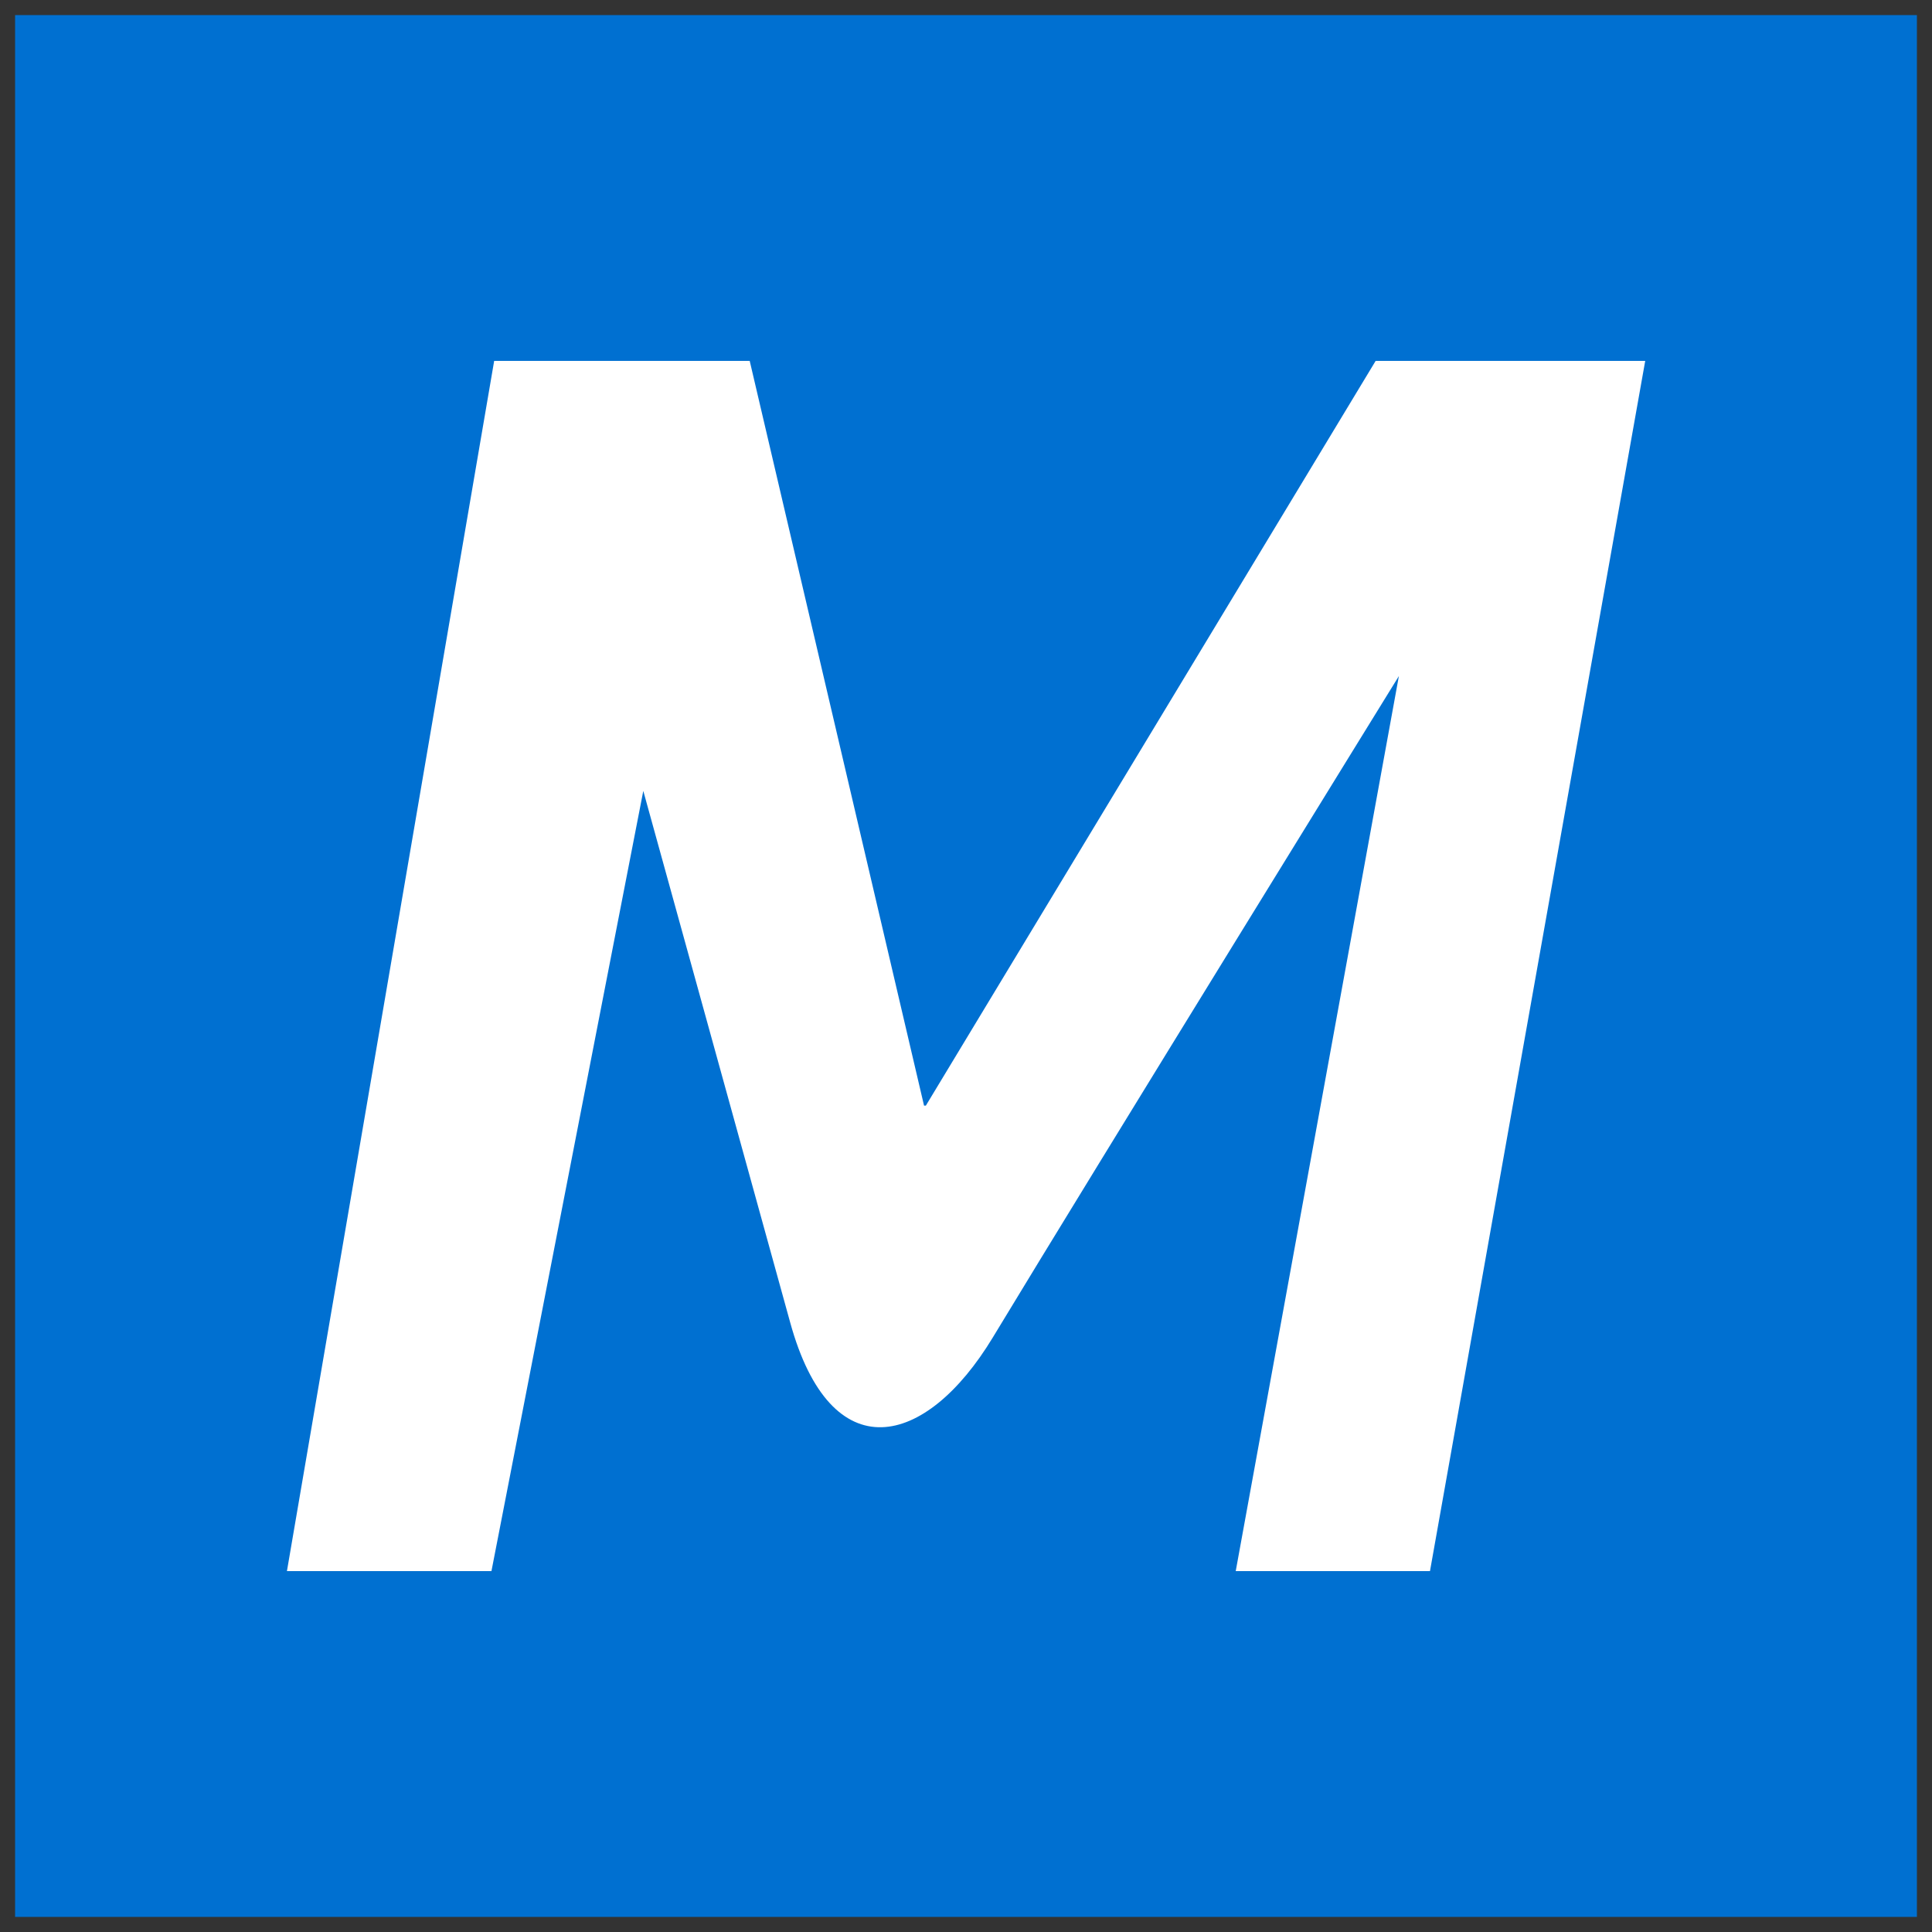
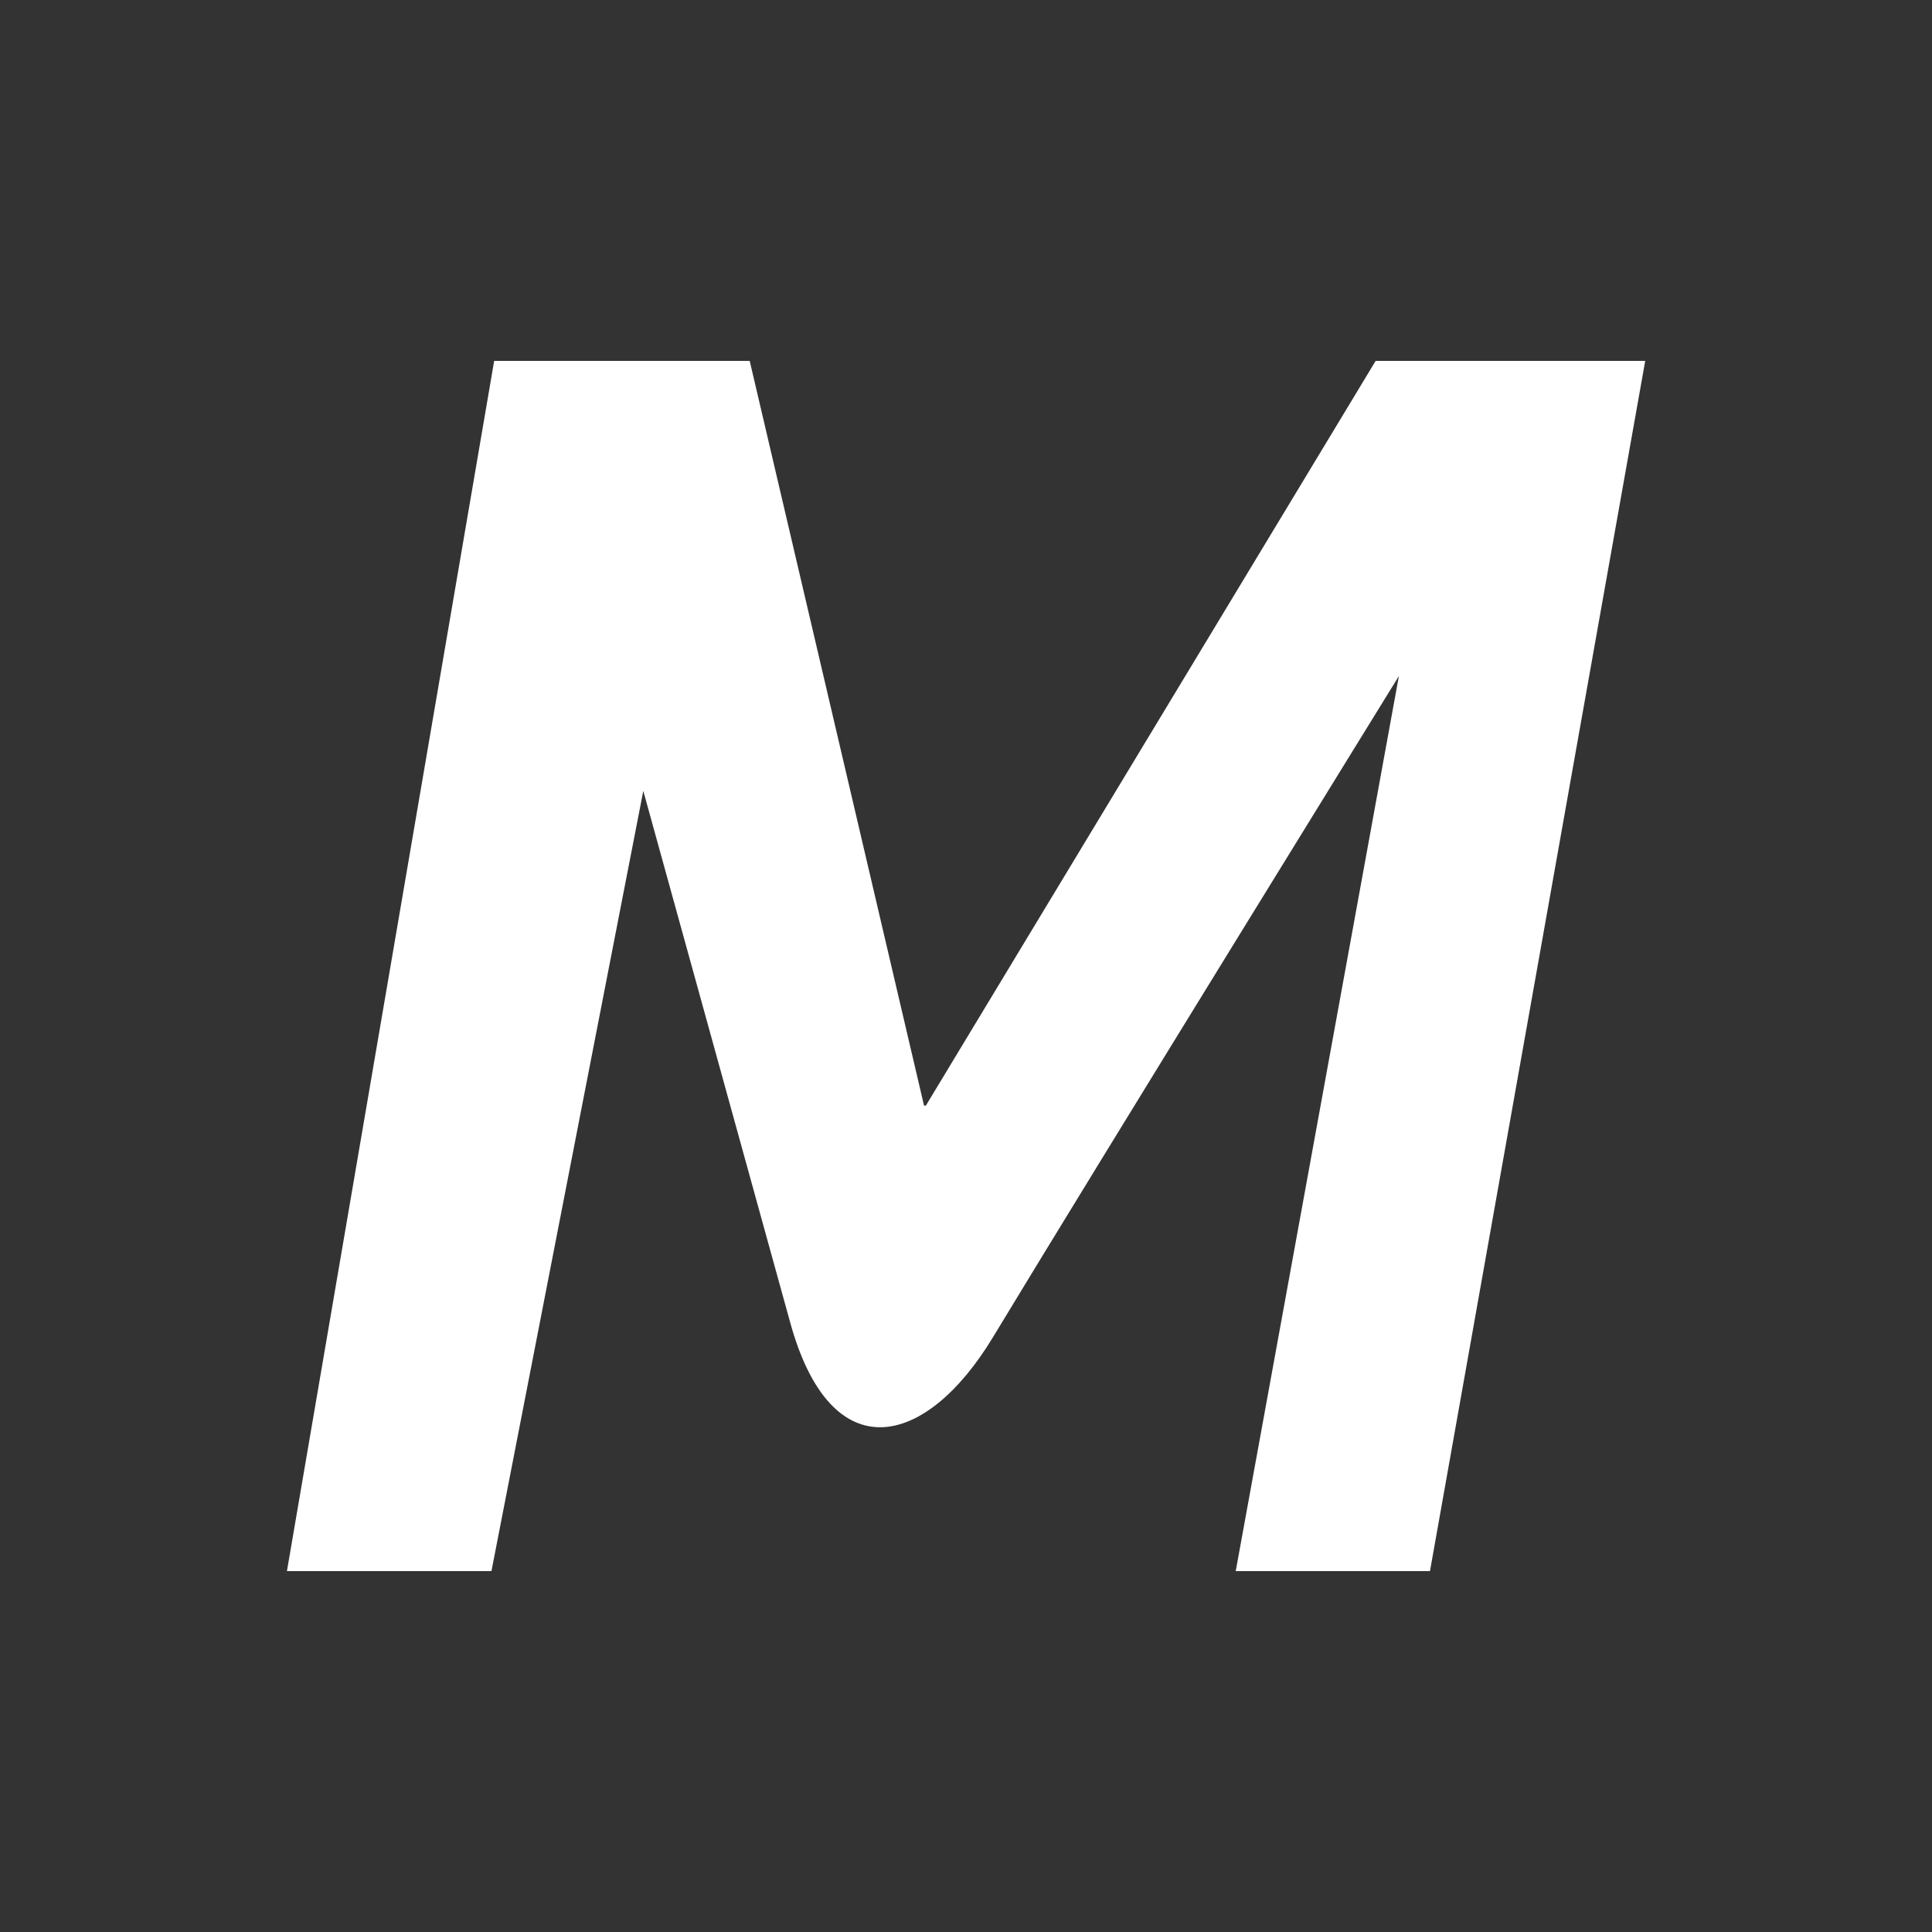
<svg xmlns="http://www.w3.org/2000/svg" id="_图层_2" data-name="图层 2" viewBox="0 0 128 128">
  <rect x="0" y="0" width="128" height="128" fill="#333333" stroke="none" />
  <defs>
    <style>
      .cls-1 {
        fill: #fff;
      }

      .cls-2 {
        fill: #0070d1;
      }
    </style>
  </defs>
  <g id="M-Files">
-     <rect class="cls-2" x="1" y="1" width="126" height="126" />
    <path class="cls-1" d="M109,23.91l-14.26,80.18h-12.87l10.81-59.3s-19.87,32.19-26.91,43.83c-4.44,7.33-10.71,8.84-13.42-1.01l-9.73-35.21-10.06,51.69h-13.55l13.73-80.18h16.93l11.55,49.34h.12s29.8-49.34,29.8-49.34h17.88Z" />
  </g>
</svg>